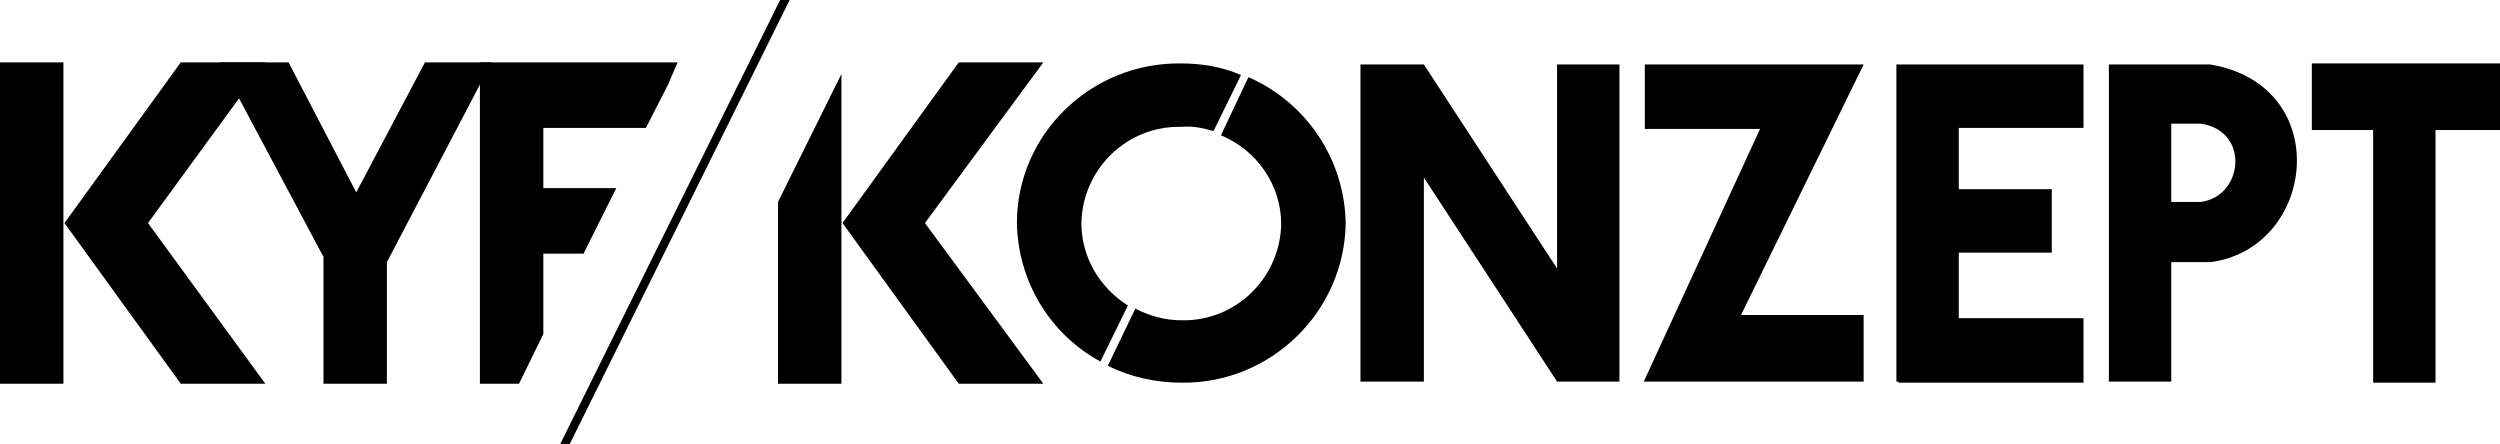
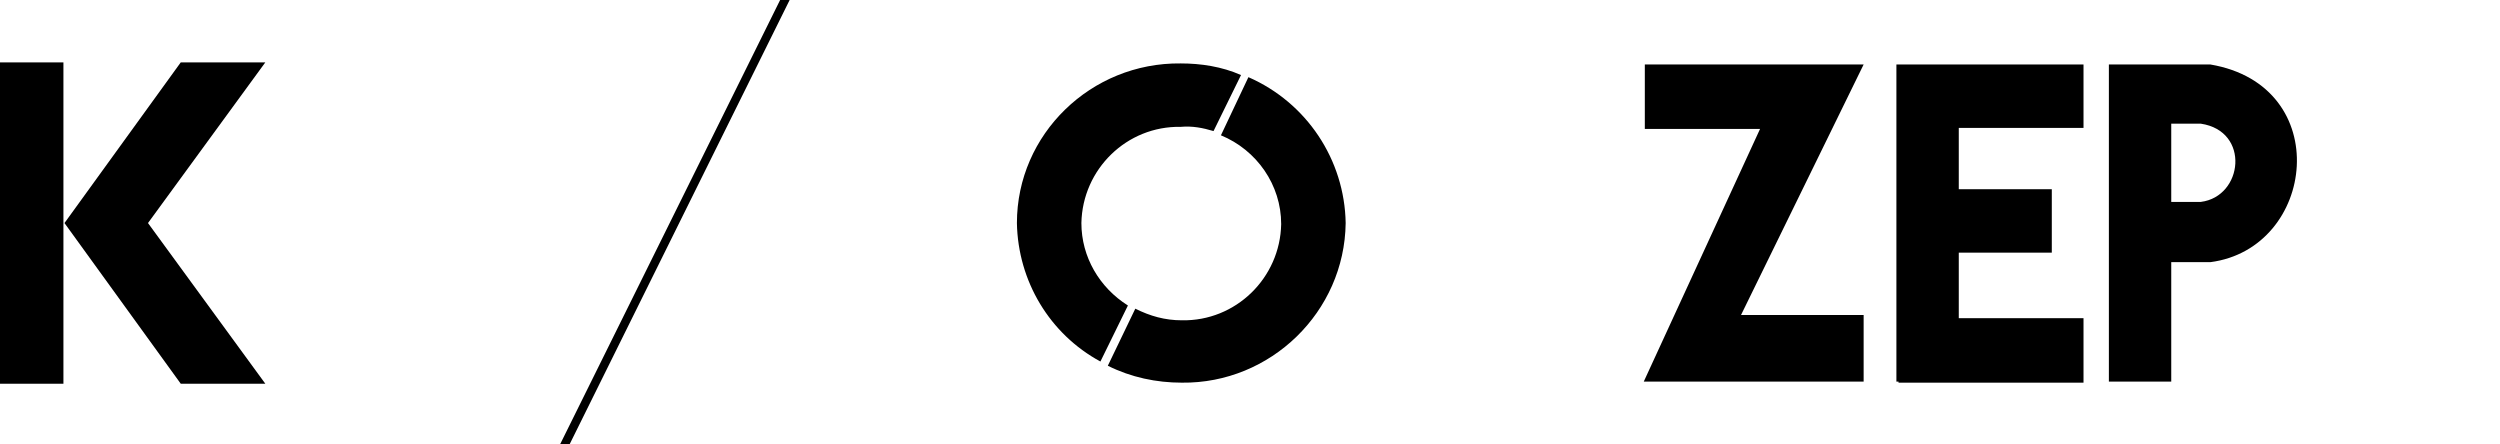
<svg xmlns="http://www.w3.org/2000/svg" version="1.1" width="236.5" height="42" viewBox="0, 0, 236.5, 42" preserveAspectRatio="none" id="svg2">
  <defs id="defs_8D35B95B" />
  <g id="layer_Paper" style="fill:#000000;fill-opacity:1;stroke:#000000;stroke-opacity:1;fill-rule:nonzero;stroke-linecap:square;stroke-linejoin:miter;stroke-width:1;stroke-miterlimit:10">
-     <polygon style="stroke:none" id="5905975B" points="134.7,36.1 128.7,36.1 128.7,6.1 134.7,6.1 134.7,6.1 147.3,25.4 147.3,6.1 153.2,6.1 153.2,36.1 147.3,36.1 134.7,16.8" />
    <polygon style="stroke:none" id="5D05975B" points="155.6,6.1 176.3,6.1 164.7,29.8 176.3,29.8 176.3,36.1 155.5,36.1 166.5,12.2 155.6,12.2" />
    <polygon style="stroke:none" id="2115975B" points="185.3,30.1 197.1,30.1 197.1,36.2 179.6,36.2 179.6,36.1 179.4,36.1 179.4,6.1 179.6,6.1 185.3,6.1 197.1,6.1 197.1,12.1 185.3,12.1 185.3,17.9 194.1,17.9 194.1,23.9 185.3,23.9" />
    <path style="stroke:none" id="E415975B" d="M205.4,36.1 L199.5,36.1 L199.5,6.1 L209.1,6.1 C220.9,8.1 219.1,23.5 209.1,24.8 L205.4,24.8 L205.4,36.1 z M205.4,11.7 L205.4,19.1 L208.2,19.1 C212.2,18.6 212.9,12.4 208.2,11.7 L205.4,11.7 L205.4,11.7 z" />
-     <polygon style="stroke:none" id="C815975B" points="230.4,36.2 224.5,36.2 224.5,12.3 218.7,12.3 218.7,6 236.5,6 236.5,12.3 230.4,12.3" />
-     <path style="stroke:none" id="AC15975B" d="M111.7,6 C113.6,6 115.6,6.3 117.4,7.1 L114.8,12.4 C113.8,12.1 112.8,11.9 111.7,12 C106.6,11.9 102.4,16 102.3,21.1 C102.3,21.1 102.3,21.1 102.3,21.1 C102.3,24.3 104,27.2 106.7,28.9 L104.1,34.2 C99.3,31.6 96.3,26.6 96.2,21.1 C96.2,12.7 103.2,5.9 111.7,6 z M118.1,7.3 C123.6,9.7 127.2,15.1 127.3,21.1 C127.2,29.5 120.2,36.3 111.8,36.2 C109.4,36.2 107,35.7 104.8,34.6 L107.4,29.2 C108.8,29.9 110.2,30.3 111.8,30.3 C116.9,30.4 121.1,26.3 121.2,21.2 C121.2,21.2 121.2,21.2 121.2,21.2 C121.2,17.5 118.9,14.2 115.5,12.8 L118.1,7.3 L118.1,7.3 z" />
-     <polygon style="stroke:none" id="6025975B" points="36.6,36.3 30.6,36.3 30.6,24.3 20.8,5.9 27.3,5.9 33.7,18.2 40.2,5.9 46.5,5.9 36.6,24.8" />
-     <polygon style="stroke:none" id="0425975B" points="46.4,5.9 51.4,5.9 64.1,5.9 63.2,8 61.1,12.1 51.4,12.1 51.4,17.8 58.3,17.8 55.2,24 51.4,24 51.4,31.6 49.1,36.3 45.4,36.3 45.4,5.9" />
+     <path style="stroke:none" id="AC15975B" d="M111.7,6 C113.6,6 115.6,6.3 117.4,7.1 L114.8,12.4 C113.8,12.1 112.8,11.9 111.7,12 C106.6,11.9 102.4,16 102.3,21.1 C102.3,21.1 102.3,21.1 102.3,21.1 C102.3,24.3 104,27.2 106.7,28.9 L104.1,34.2 C99.3,31.6 96.3,26.6 96.2,21.1 C96.2,12.7 103.2,5.9 111.7,6 z M118.1,7.3 C123.6,9.7 127.2,15.1 127.3,21.1 C127.2,29.5 120.2,36.3 111.8,36.2 C109.4,36.2 107,35.7 104.8,34.6 L107.4,29.2 C108.8,29.9 110.2,30.3 111.8,30.3 C116.9,30.4 121.1,26.3 121.2,21.2 C121.2,21.2 121.2,21.2 121.2,21.2 C121.2,17.5 118.9,14.2 115.5,12.8 L118.1,7.3 L118.1,7.3 " />
    <polyline style="stroke:none" id="F625975B" points="6,36.3 0,36.3 0,5.9 6,5.9 6,36.3 6.1,21.1 6.1,21.1 17.1,36.3 25.1,36.3 14,21.1 25.1,5.9 17.1,5.9 6.1,21.1 6.1,21.1 6.1,21.1" />
    <polygon style="stroke:none" id="3925975B" points="74.7,0 53.9,42 53,42 73.8,0" />
-     <polyline style="stroke:none" id="AB25975B" points="79.6,36.3 73.6,36.3 73.6,19.1 79.6,7 79.6,36.3 79.7,21.1 79.7,21.1 90.7,36.3 98.7,36.3 87.5,21.1 98.7,5.9 90.7,5.9 79.7,21.1 79.7,21.1 79.7,21.1" />
  </g>
</svg>